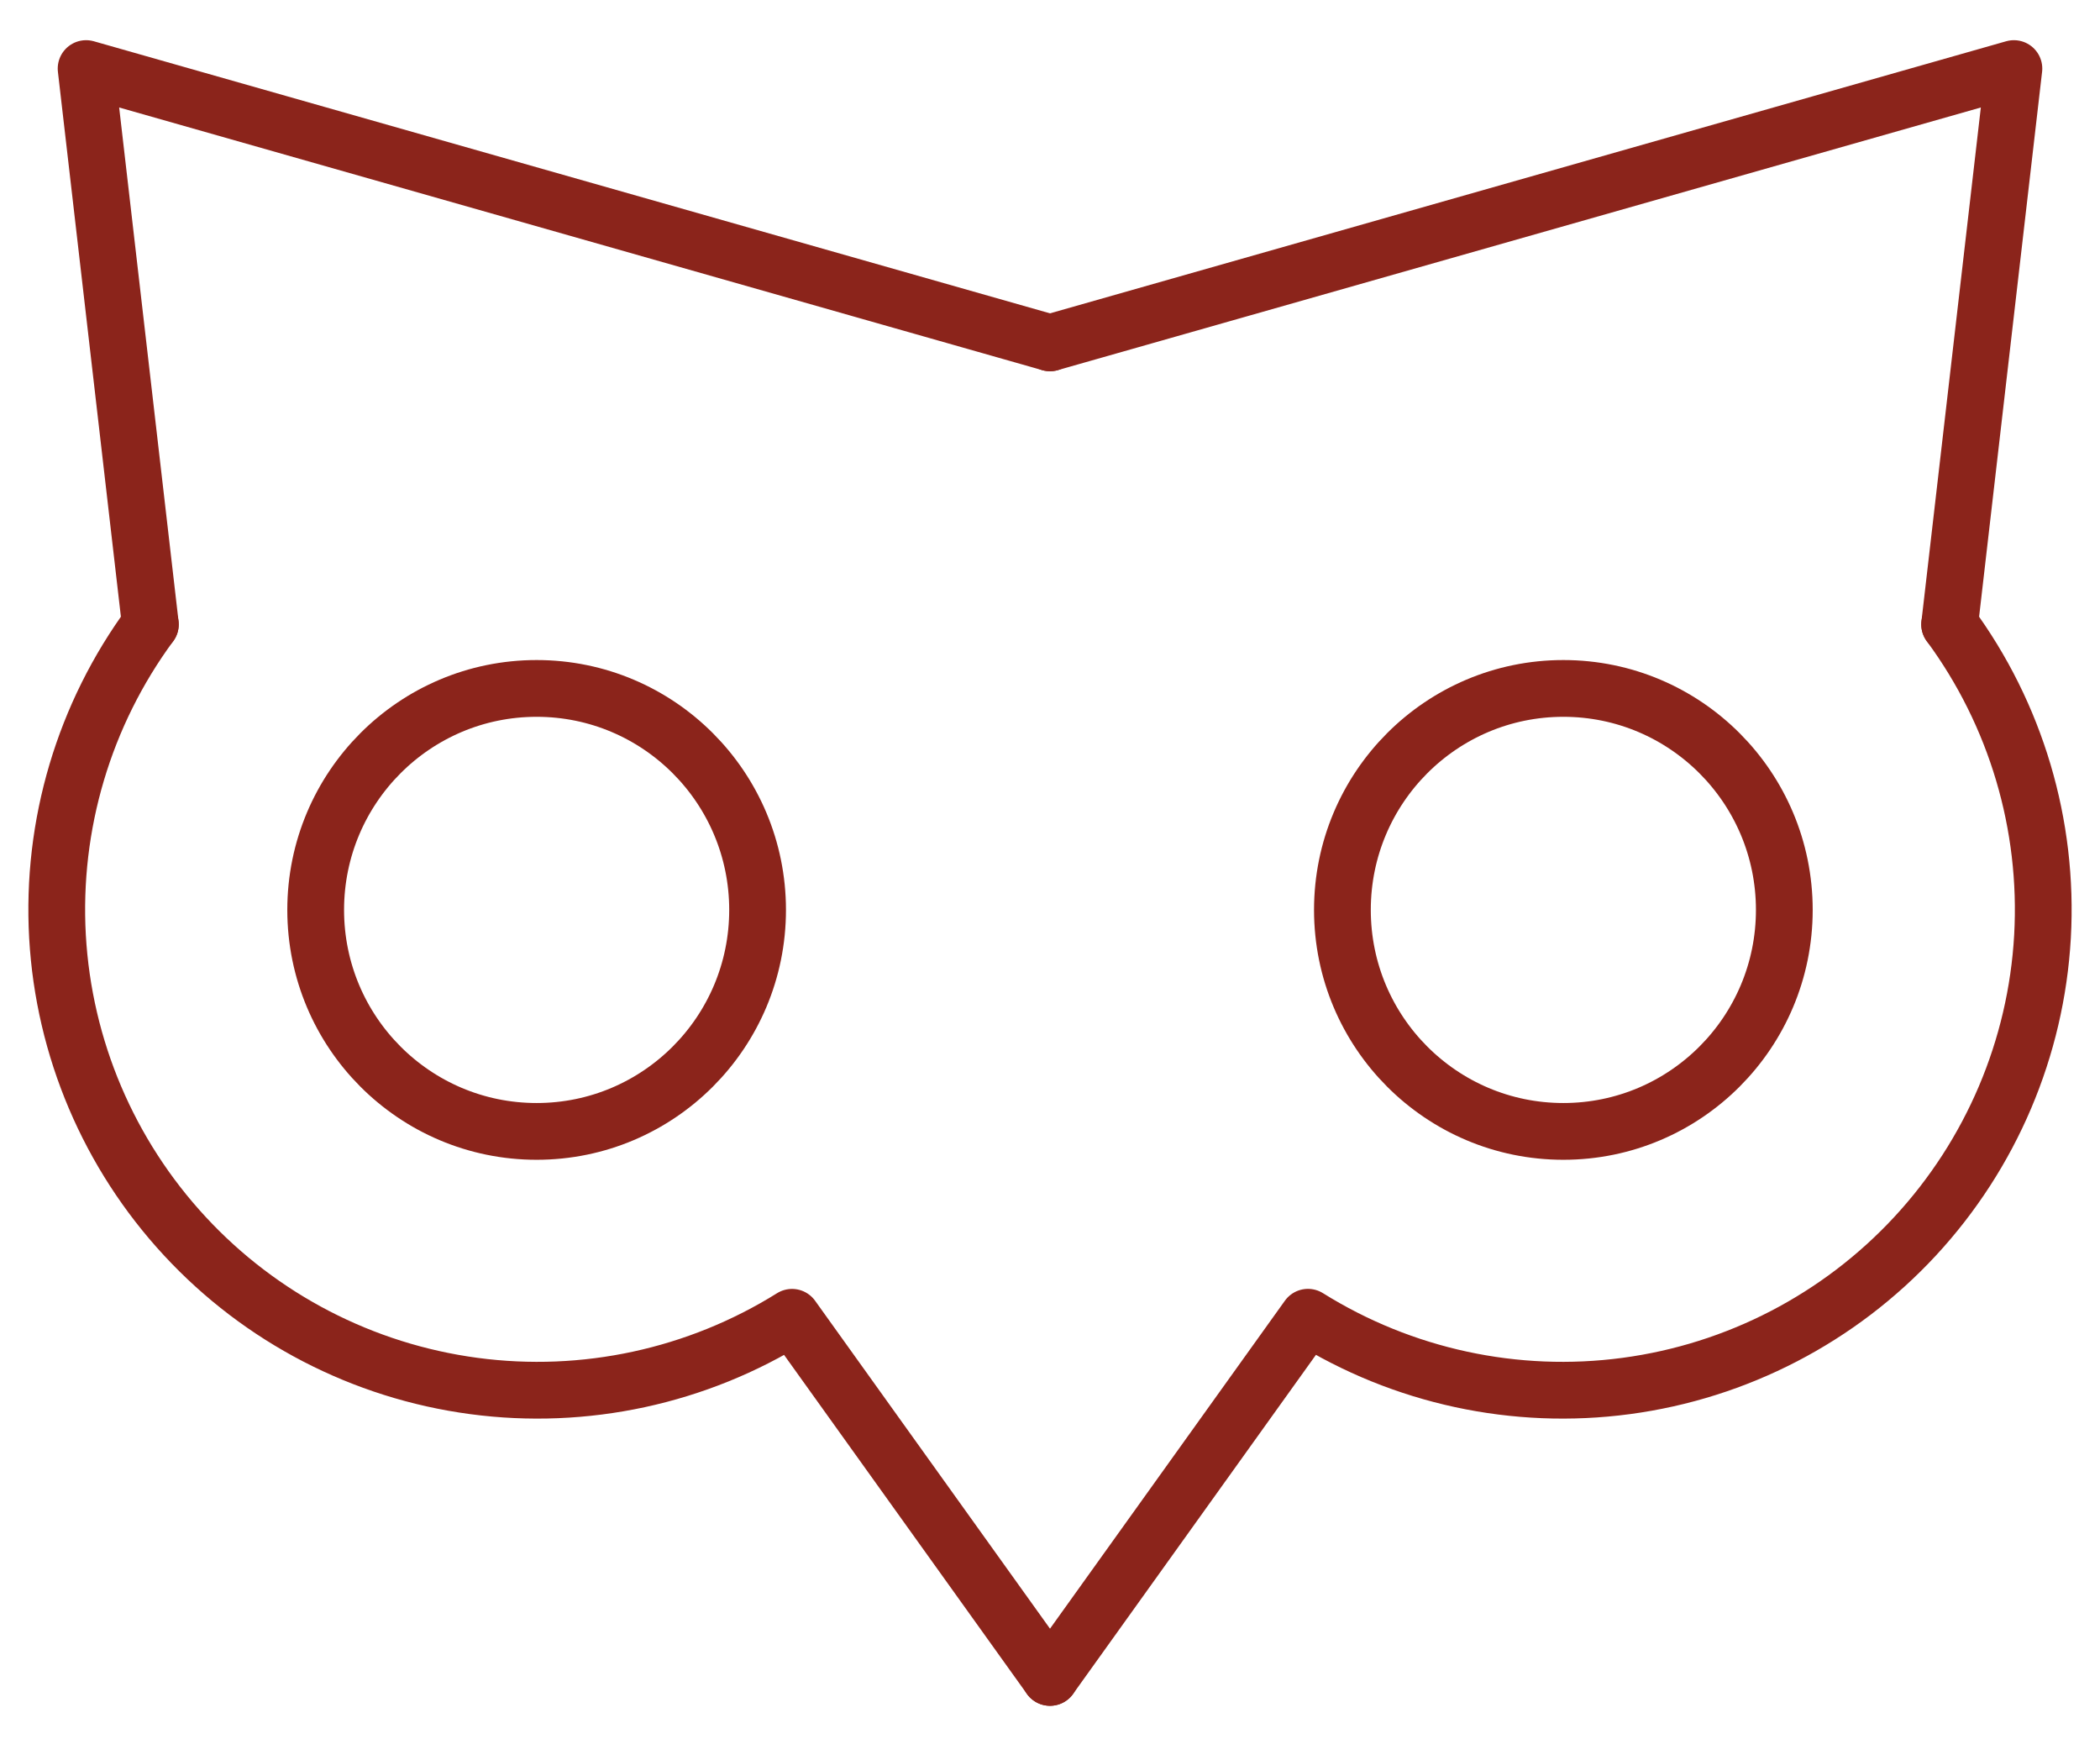
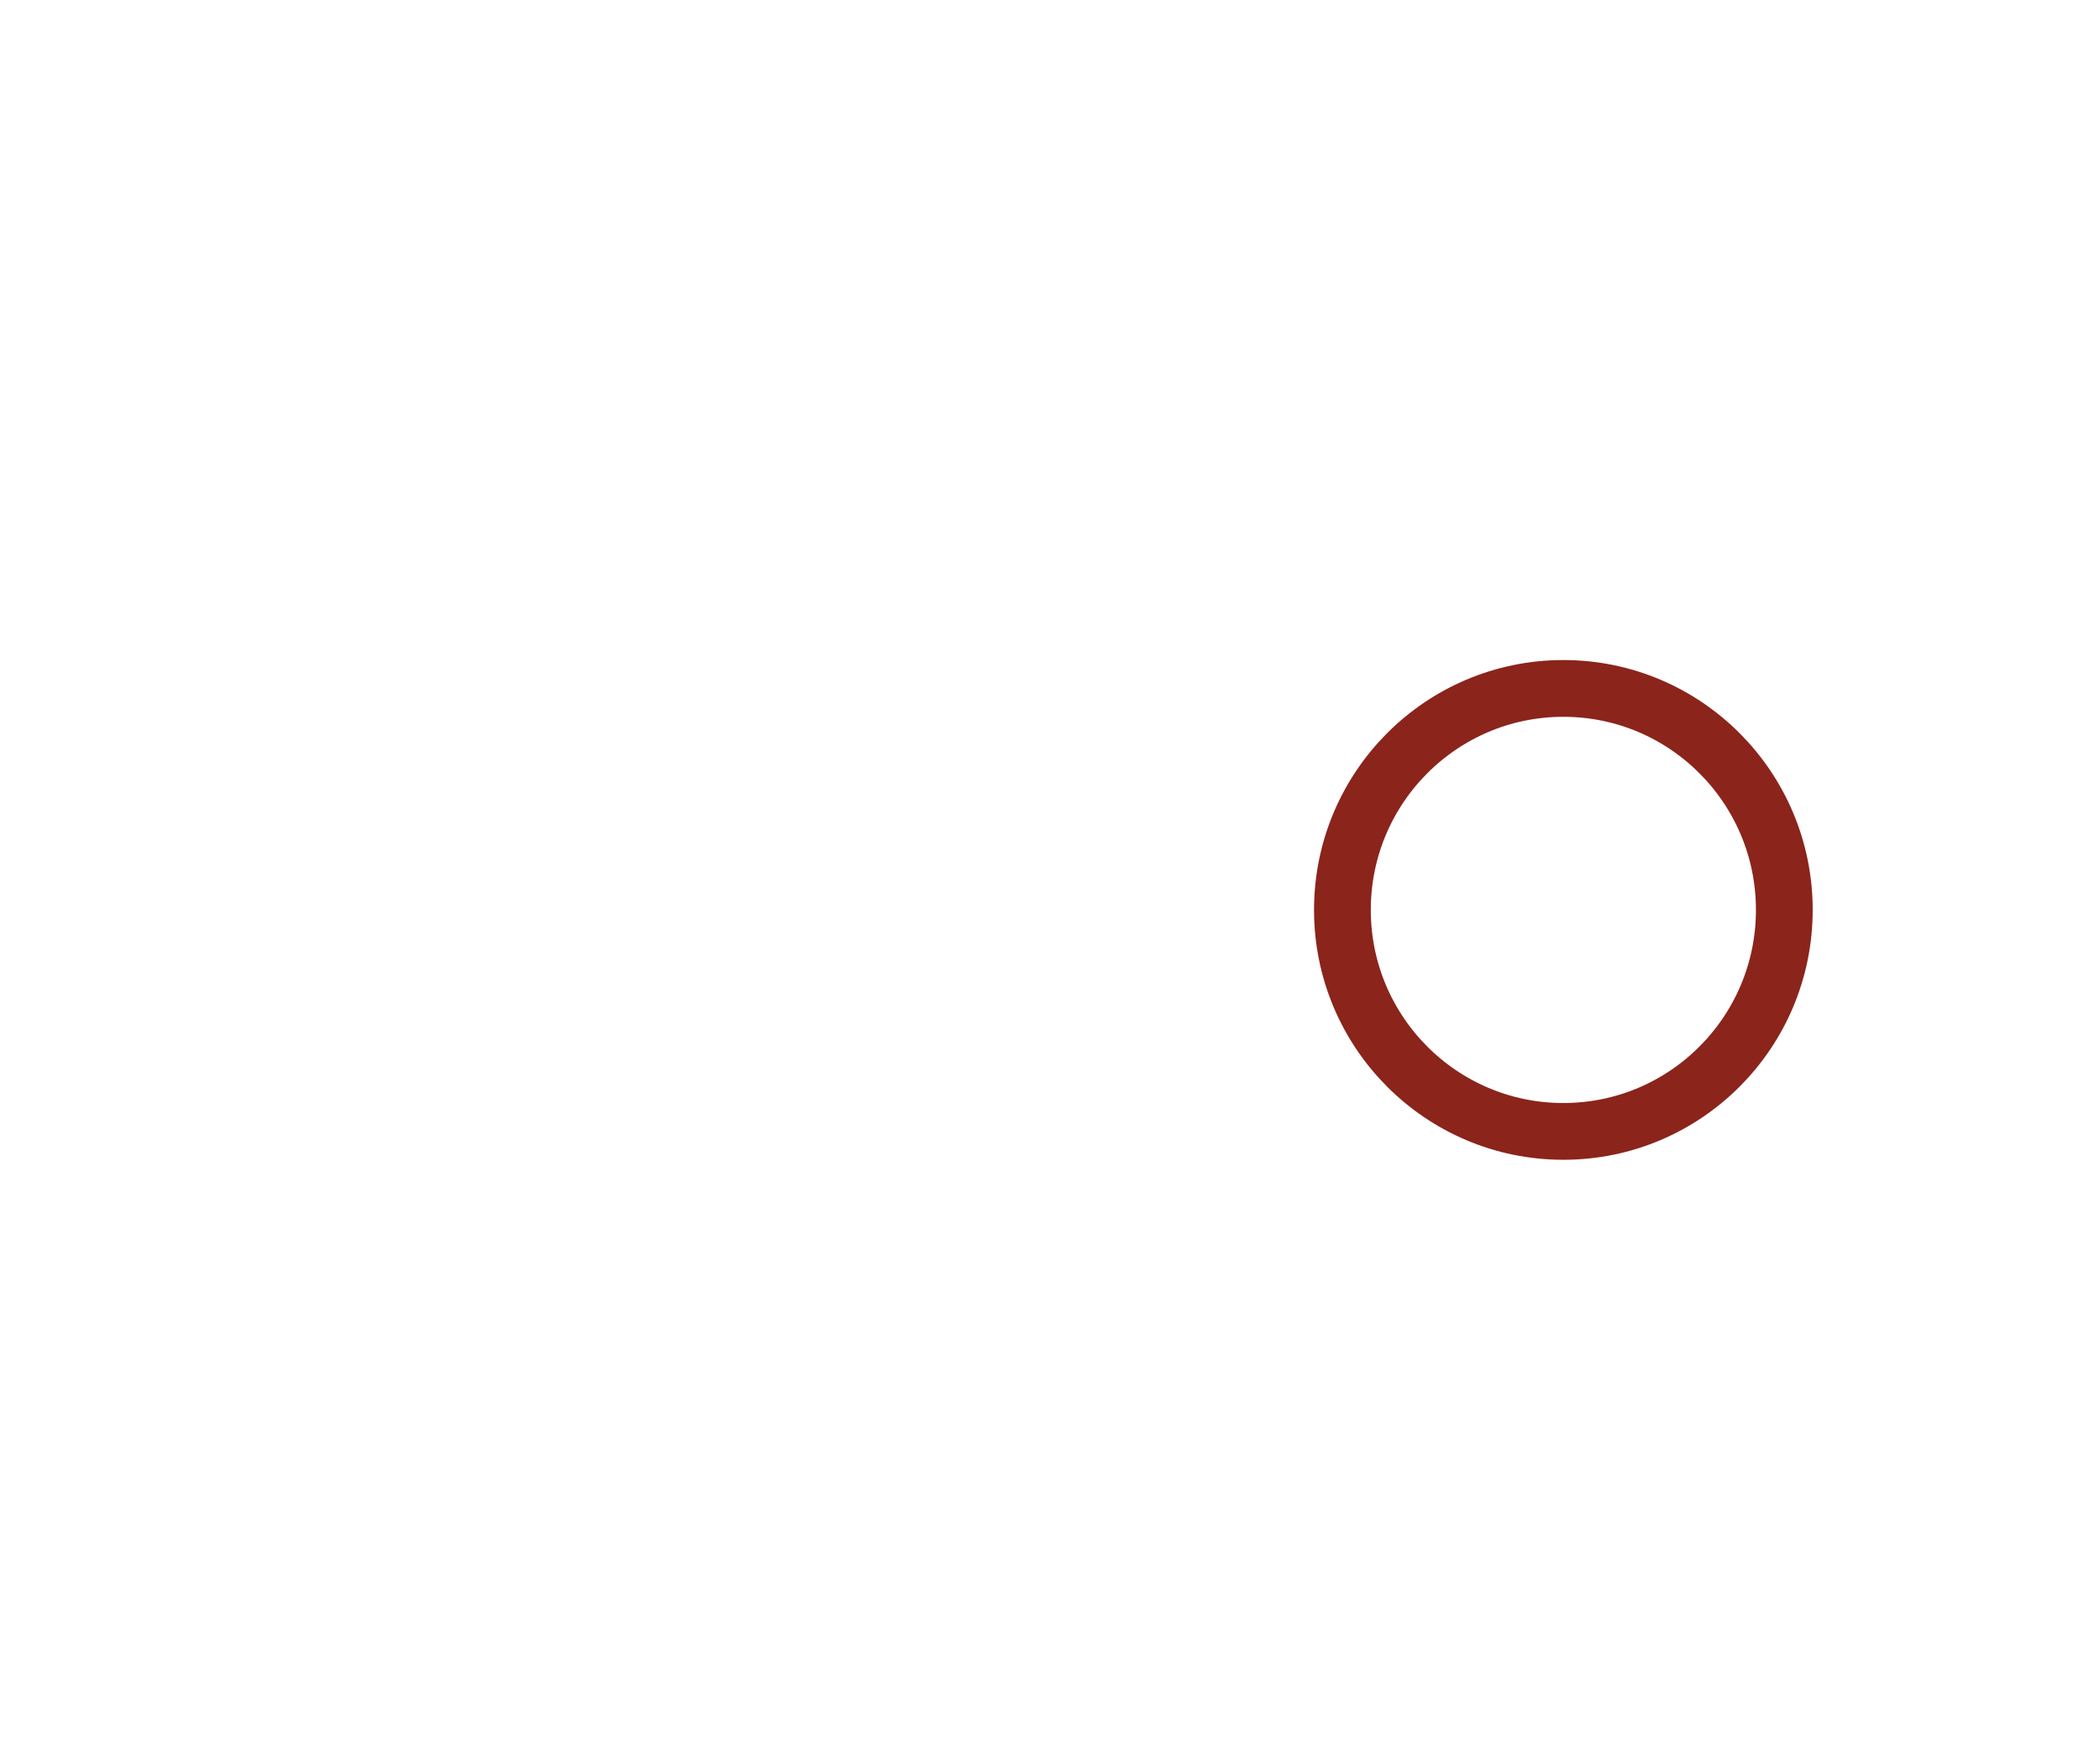
<svg xmlns="http://www.w3.org/2000/svg" width="37" height="31" viewBox="0 0 37 31" fill="none">
-   <path d="M18.5 6.04L1.517 1.208L2.649 11" stroke="#8B241B" stroke-linecap="round" stroke-linejoin="round" />
-   <path d="M9.455 19.932C11.605 19.932 13.348 18.185 13.348 16.03C13.348 13.875 11.605 12.128 9.455 12.128C7.305 12.128 5.562 13.875 5.562 16.03C5.562 18.185 7.305 19.932 9.455 19.932Z" stroke="#8B241B" stroke-linecap="round" stroke-linejoin="round" />
-   <path d="M2.649 11C1.481 12.587 0.903 14.531 1.013 16.498C1.124 18.465 1.917 20.332 3.256 21.777C4.594 23.223 6.395 24.156 8.348 24.417C10.301 24.678 12.284 24.25 13.955 23.207L18.5 29.551M18.5 6.04L35.483 1.208L34.351 11" stroke="#8B241B" stroke-linecap="round" stroke-linejoin="round" />
  <path d="M27.545 19.932C29.695 19.932 31.438 18.185 31.438 16.03C31.438 13.875 29.695 12.128 27.545 12.128C25.395 12.128 23.652 13.875 23.652 16.03C23.652 18.185 25.395 19.932 27.545 19.932Z" stroke="#8B241B" stroke-linecap="round" stroke-linejoin="round" />
-   <path d="M34.351 11C35.519 12.586 36.097 14.531 35.987 16.498C35.876 18.465 35.083 20.331 33.744 21.777C32.406 23.222 30.605 24.156 28.652 24.417C26.699 24.678 24.716 24.25 23.045 23.206L18.5 29.551" stroke="#8B241B" stroke-linecap="round" stroke-linejoin="round" />
</svg>